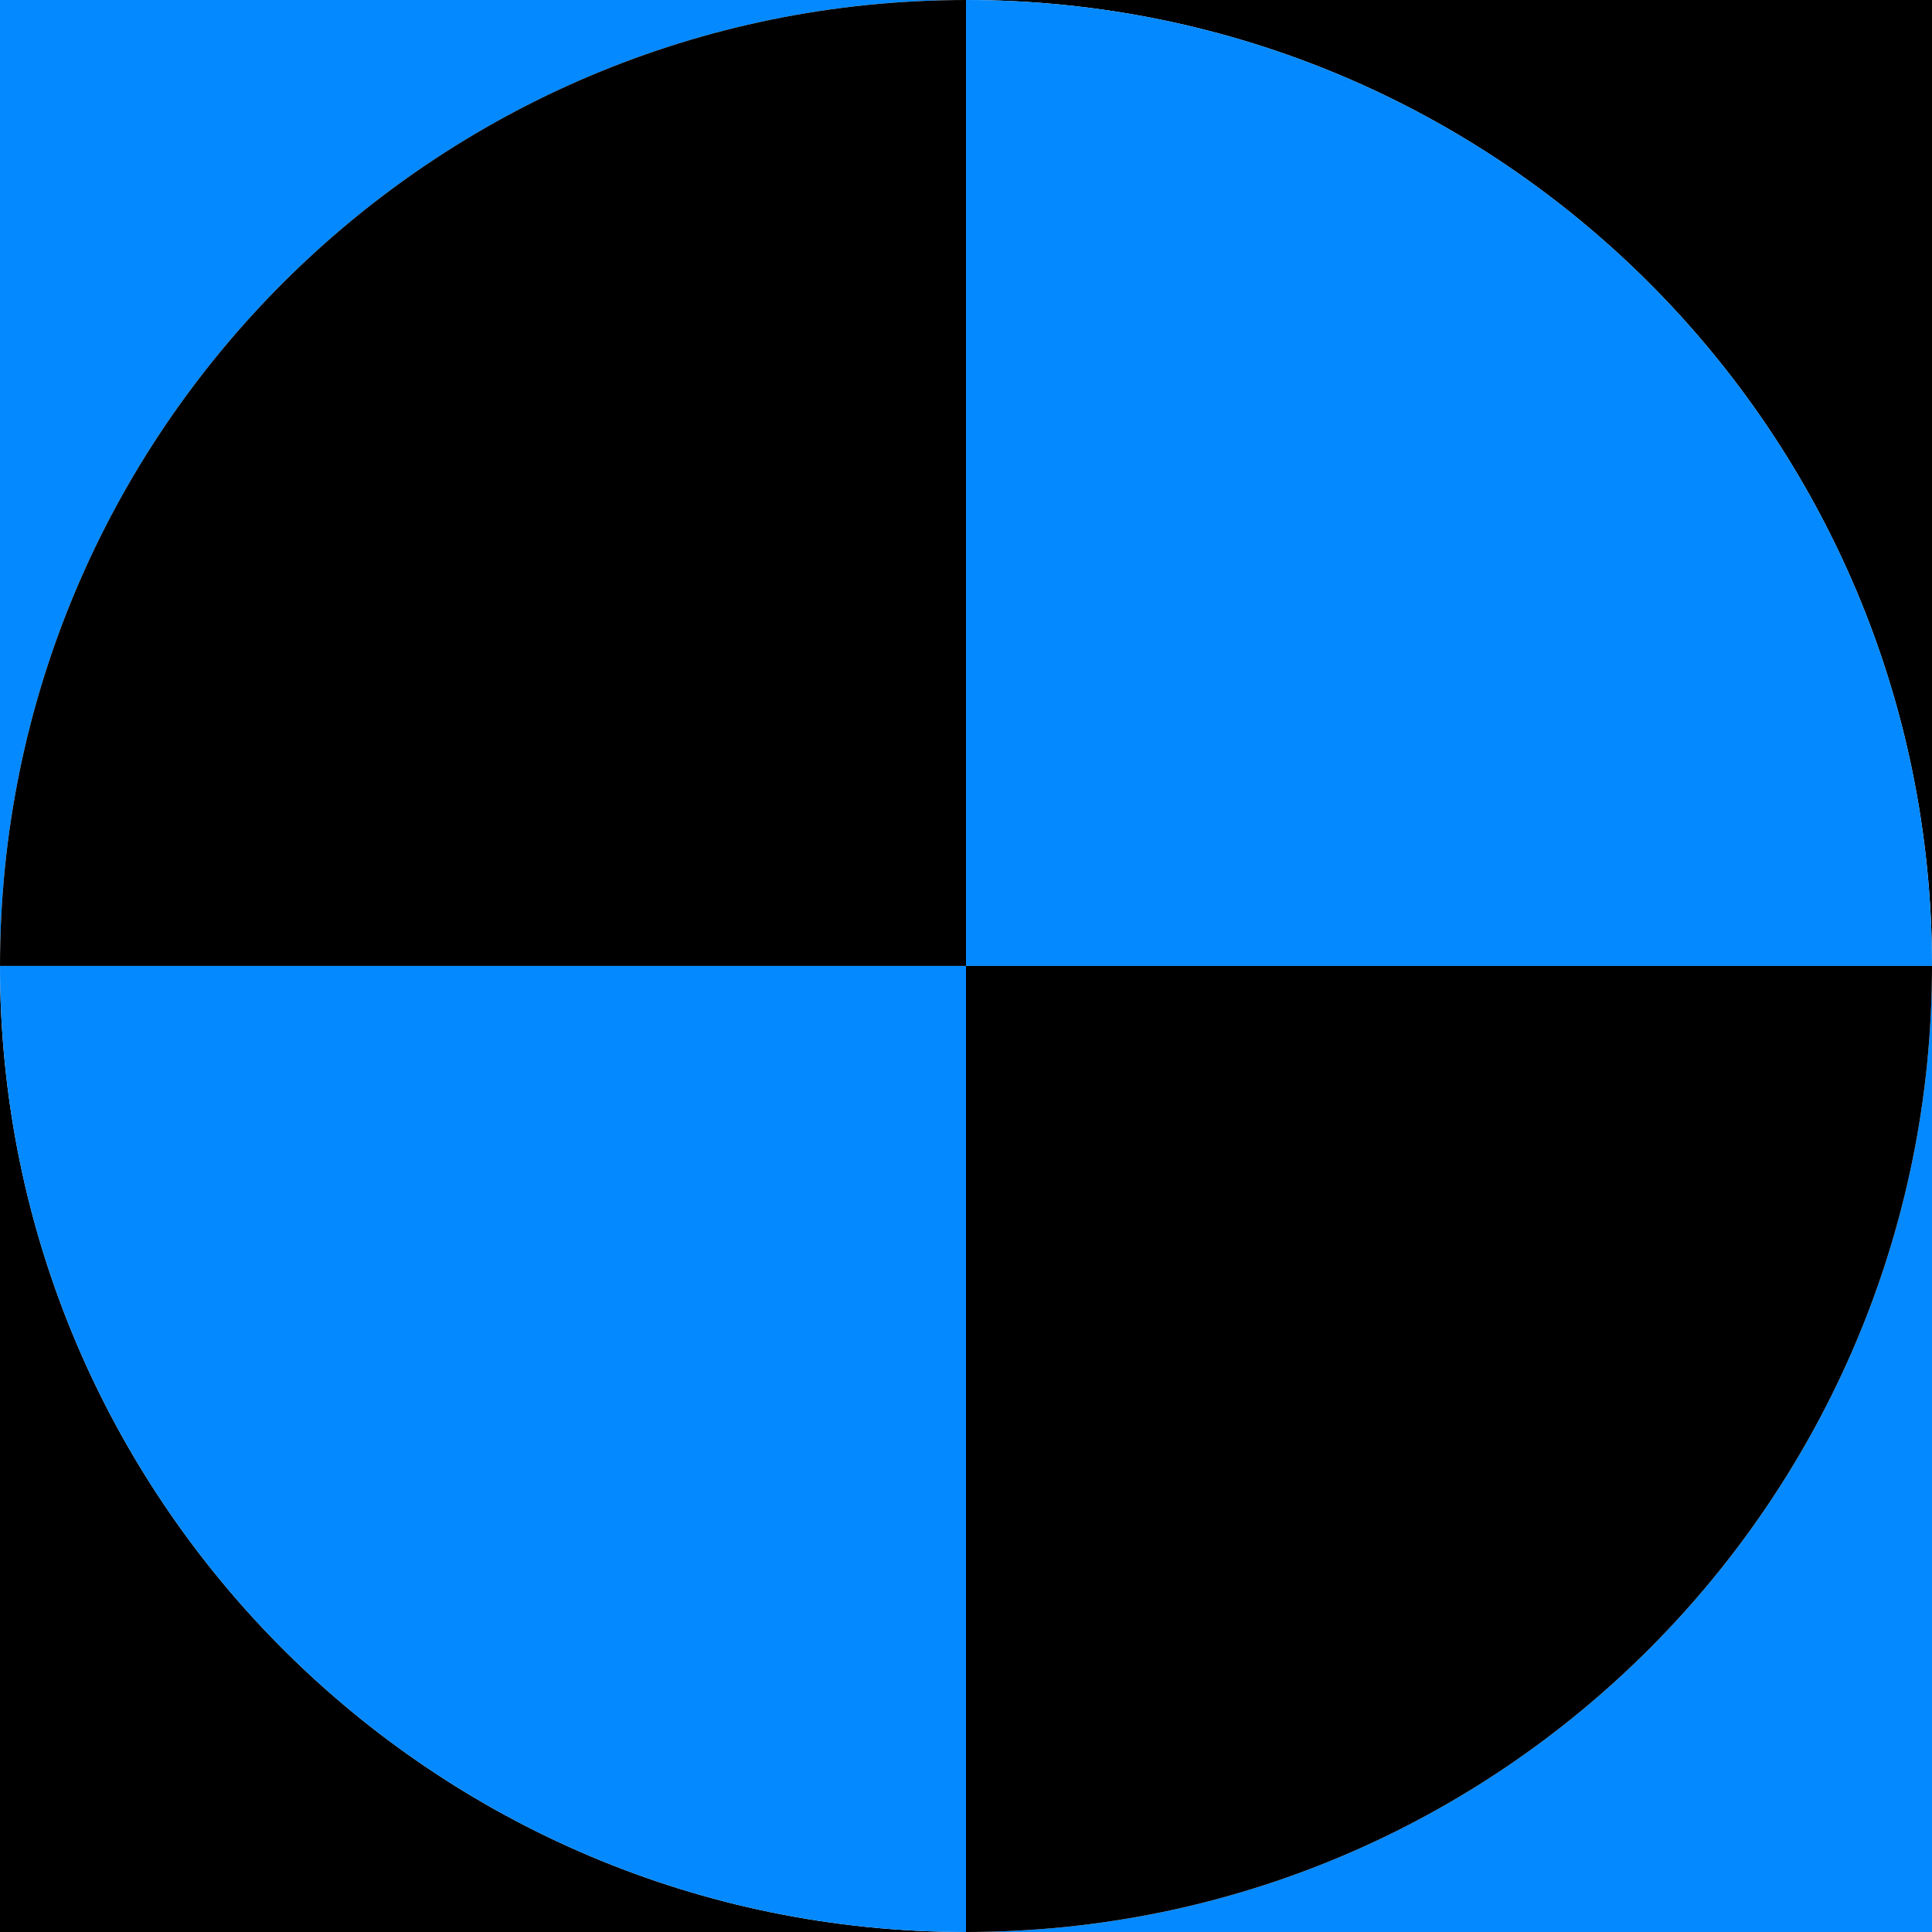
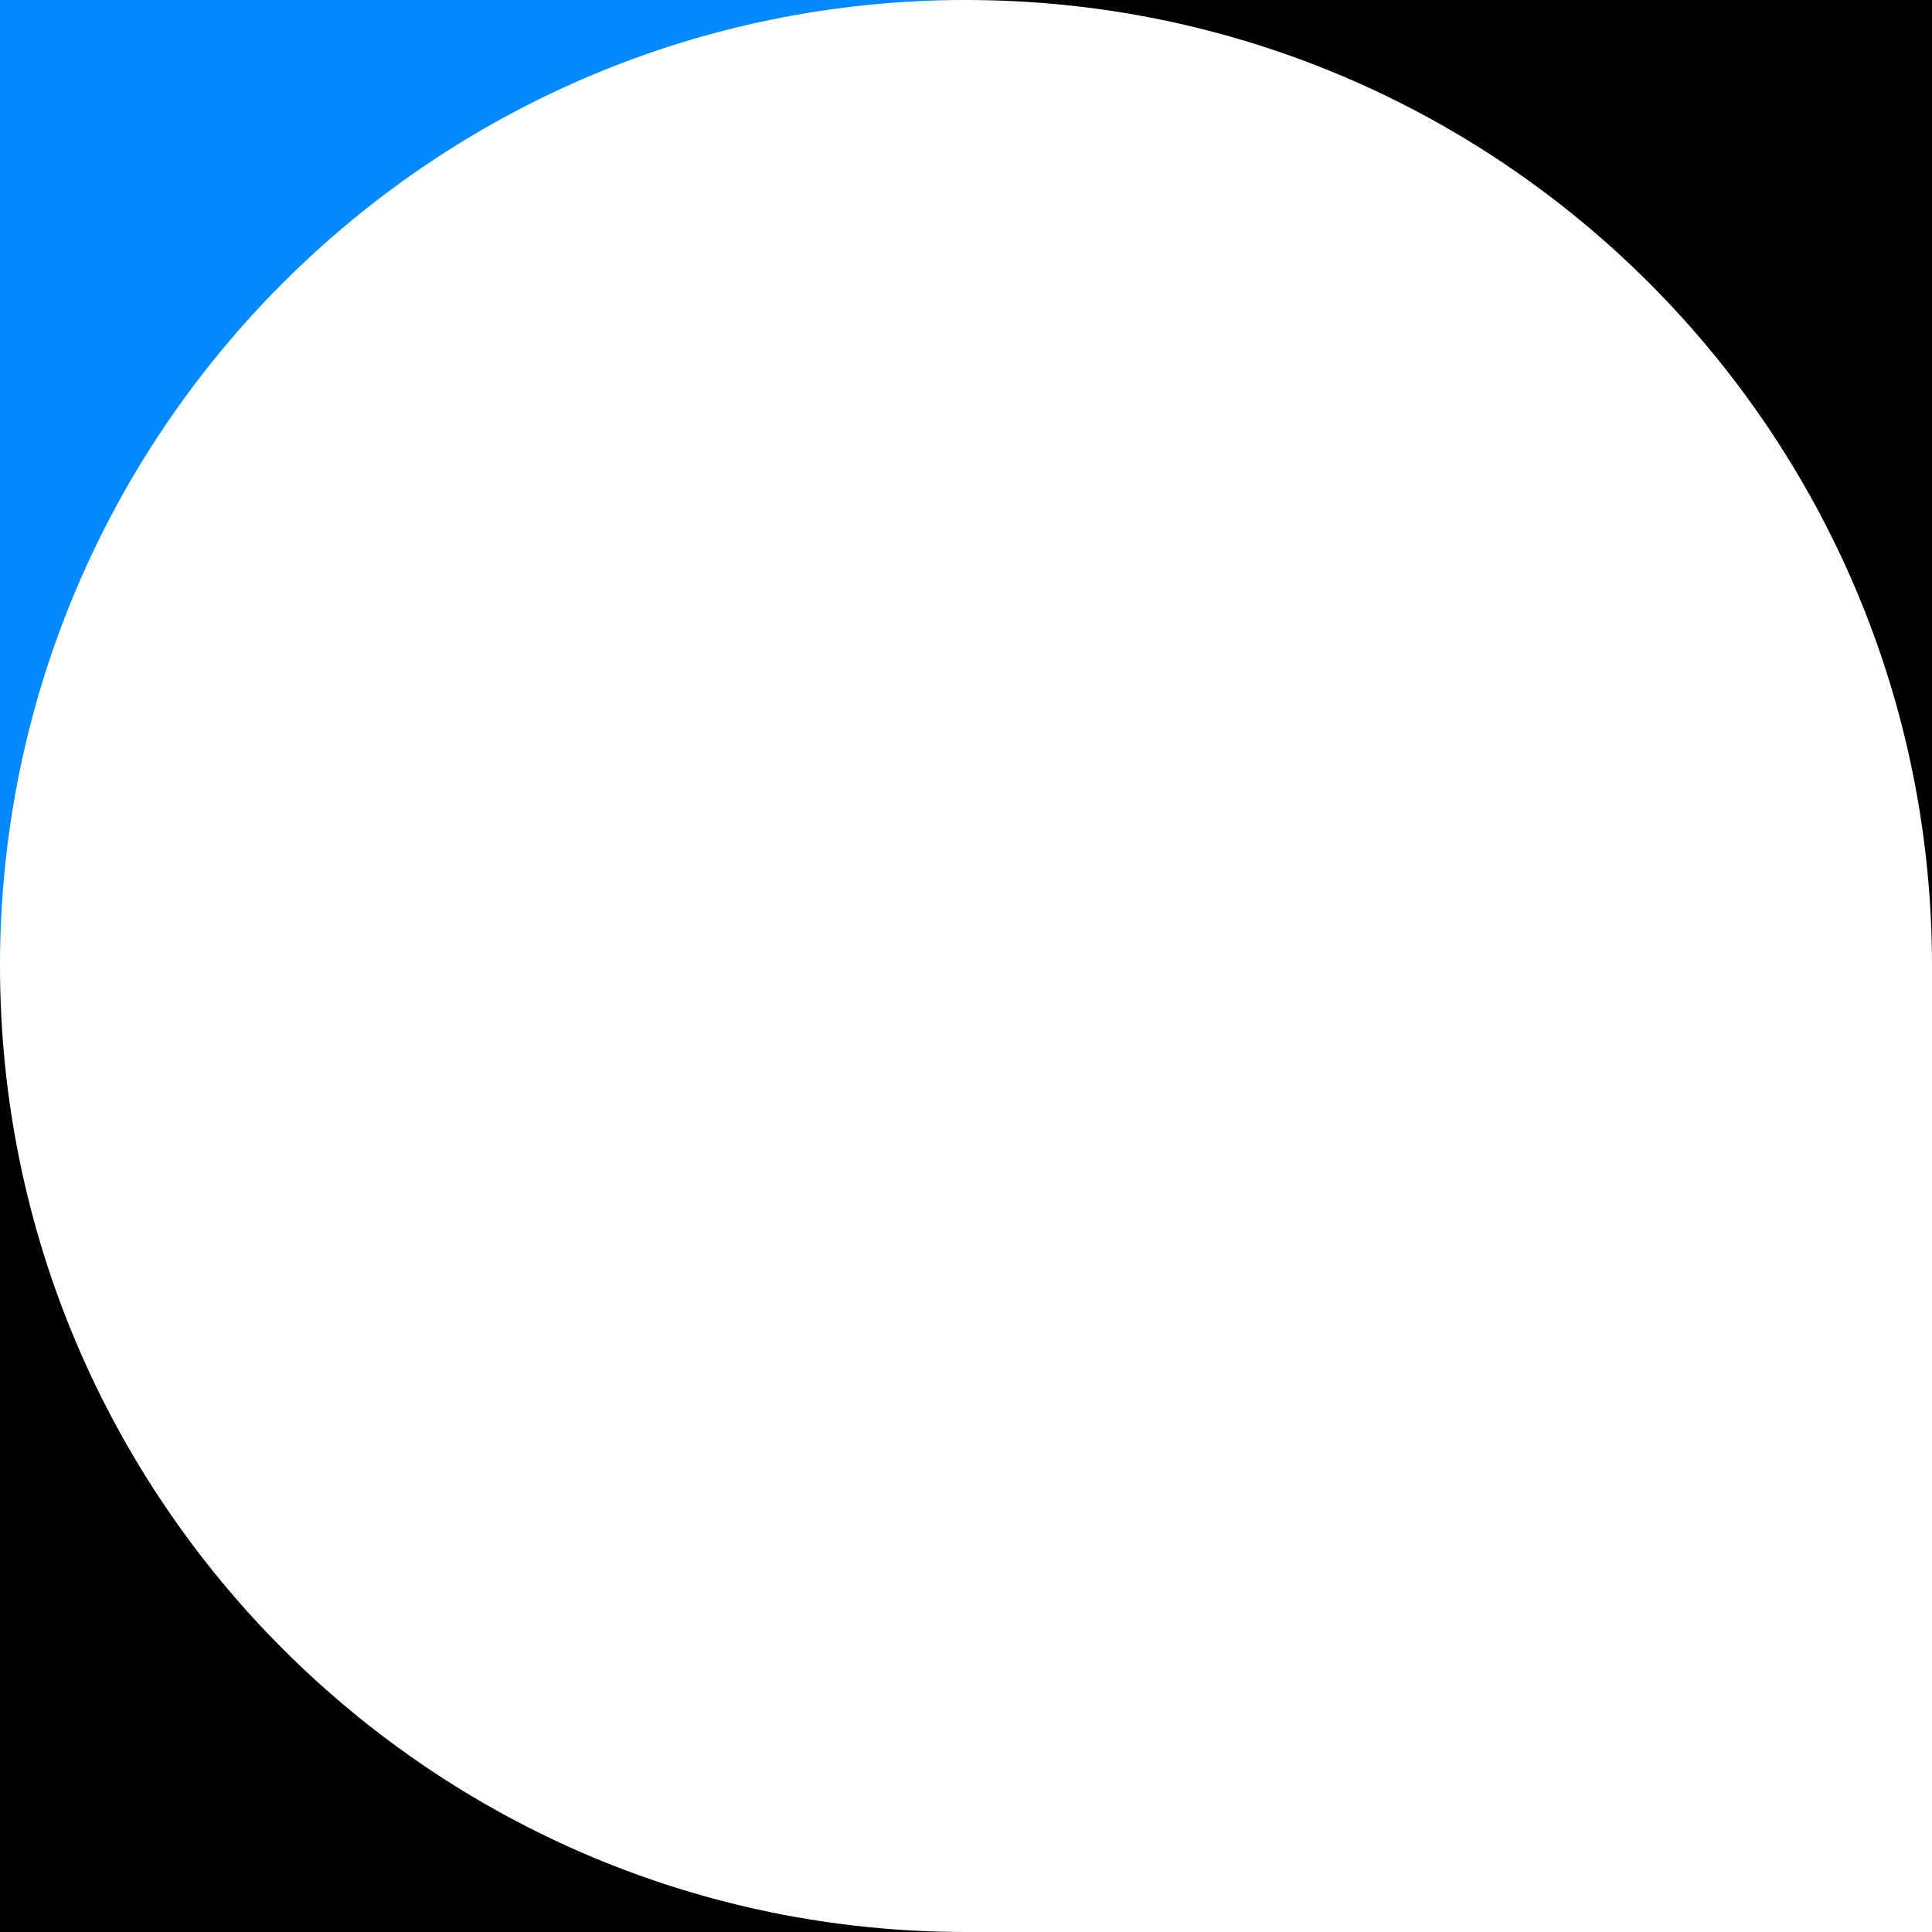
<svg xmlns="http://www.w3.org/2000/svg" width="30" height="30" viewBox="0 0 30 30" fill="none">
-   <path d="M30 14.999V30H15C23.285 30 30 23.284 30 14.999Z" fill="#0589FF" />
  <path d="M30 0V14.999C30 6.715 23.285 0 15 0H30Z" fill="black" />
-   <path d="M15 30H0V14.999C0 23.284 6.715 30 15 30Z" fill="black" />
+   <path d="M15 30H0V14.999C0 23.284 6.715 30 15 30" fill="black" />
  <path d="M15 0C6.715 0 0 6.715 0 14.999V0H15Z" fill="#0589FF" />
-   <path d="M30 14.999H15V0C23.285 0 30 6.715 30 14.999Z" fill="#0589FF" />
-   <path d="M15 0V14.999H0C0 6.715 6.715 0 15 0Z" fill="black" />
-   <path d="M30 14.999C30 23.284 23.285 30 15 30V14.999H30Z" fill="black" />
-   <path d="M15 14.999V30C6.715 30 0 23.284 0 14.999H15Z" fill="#0589FF" />
</svg>